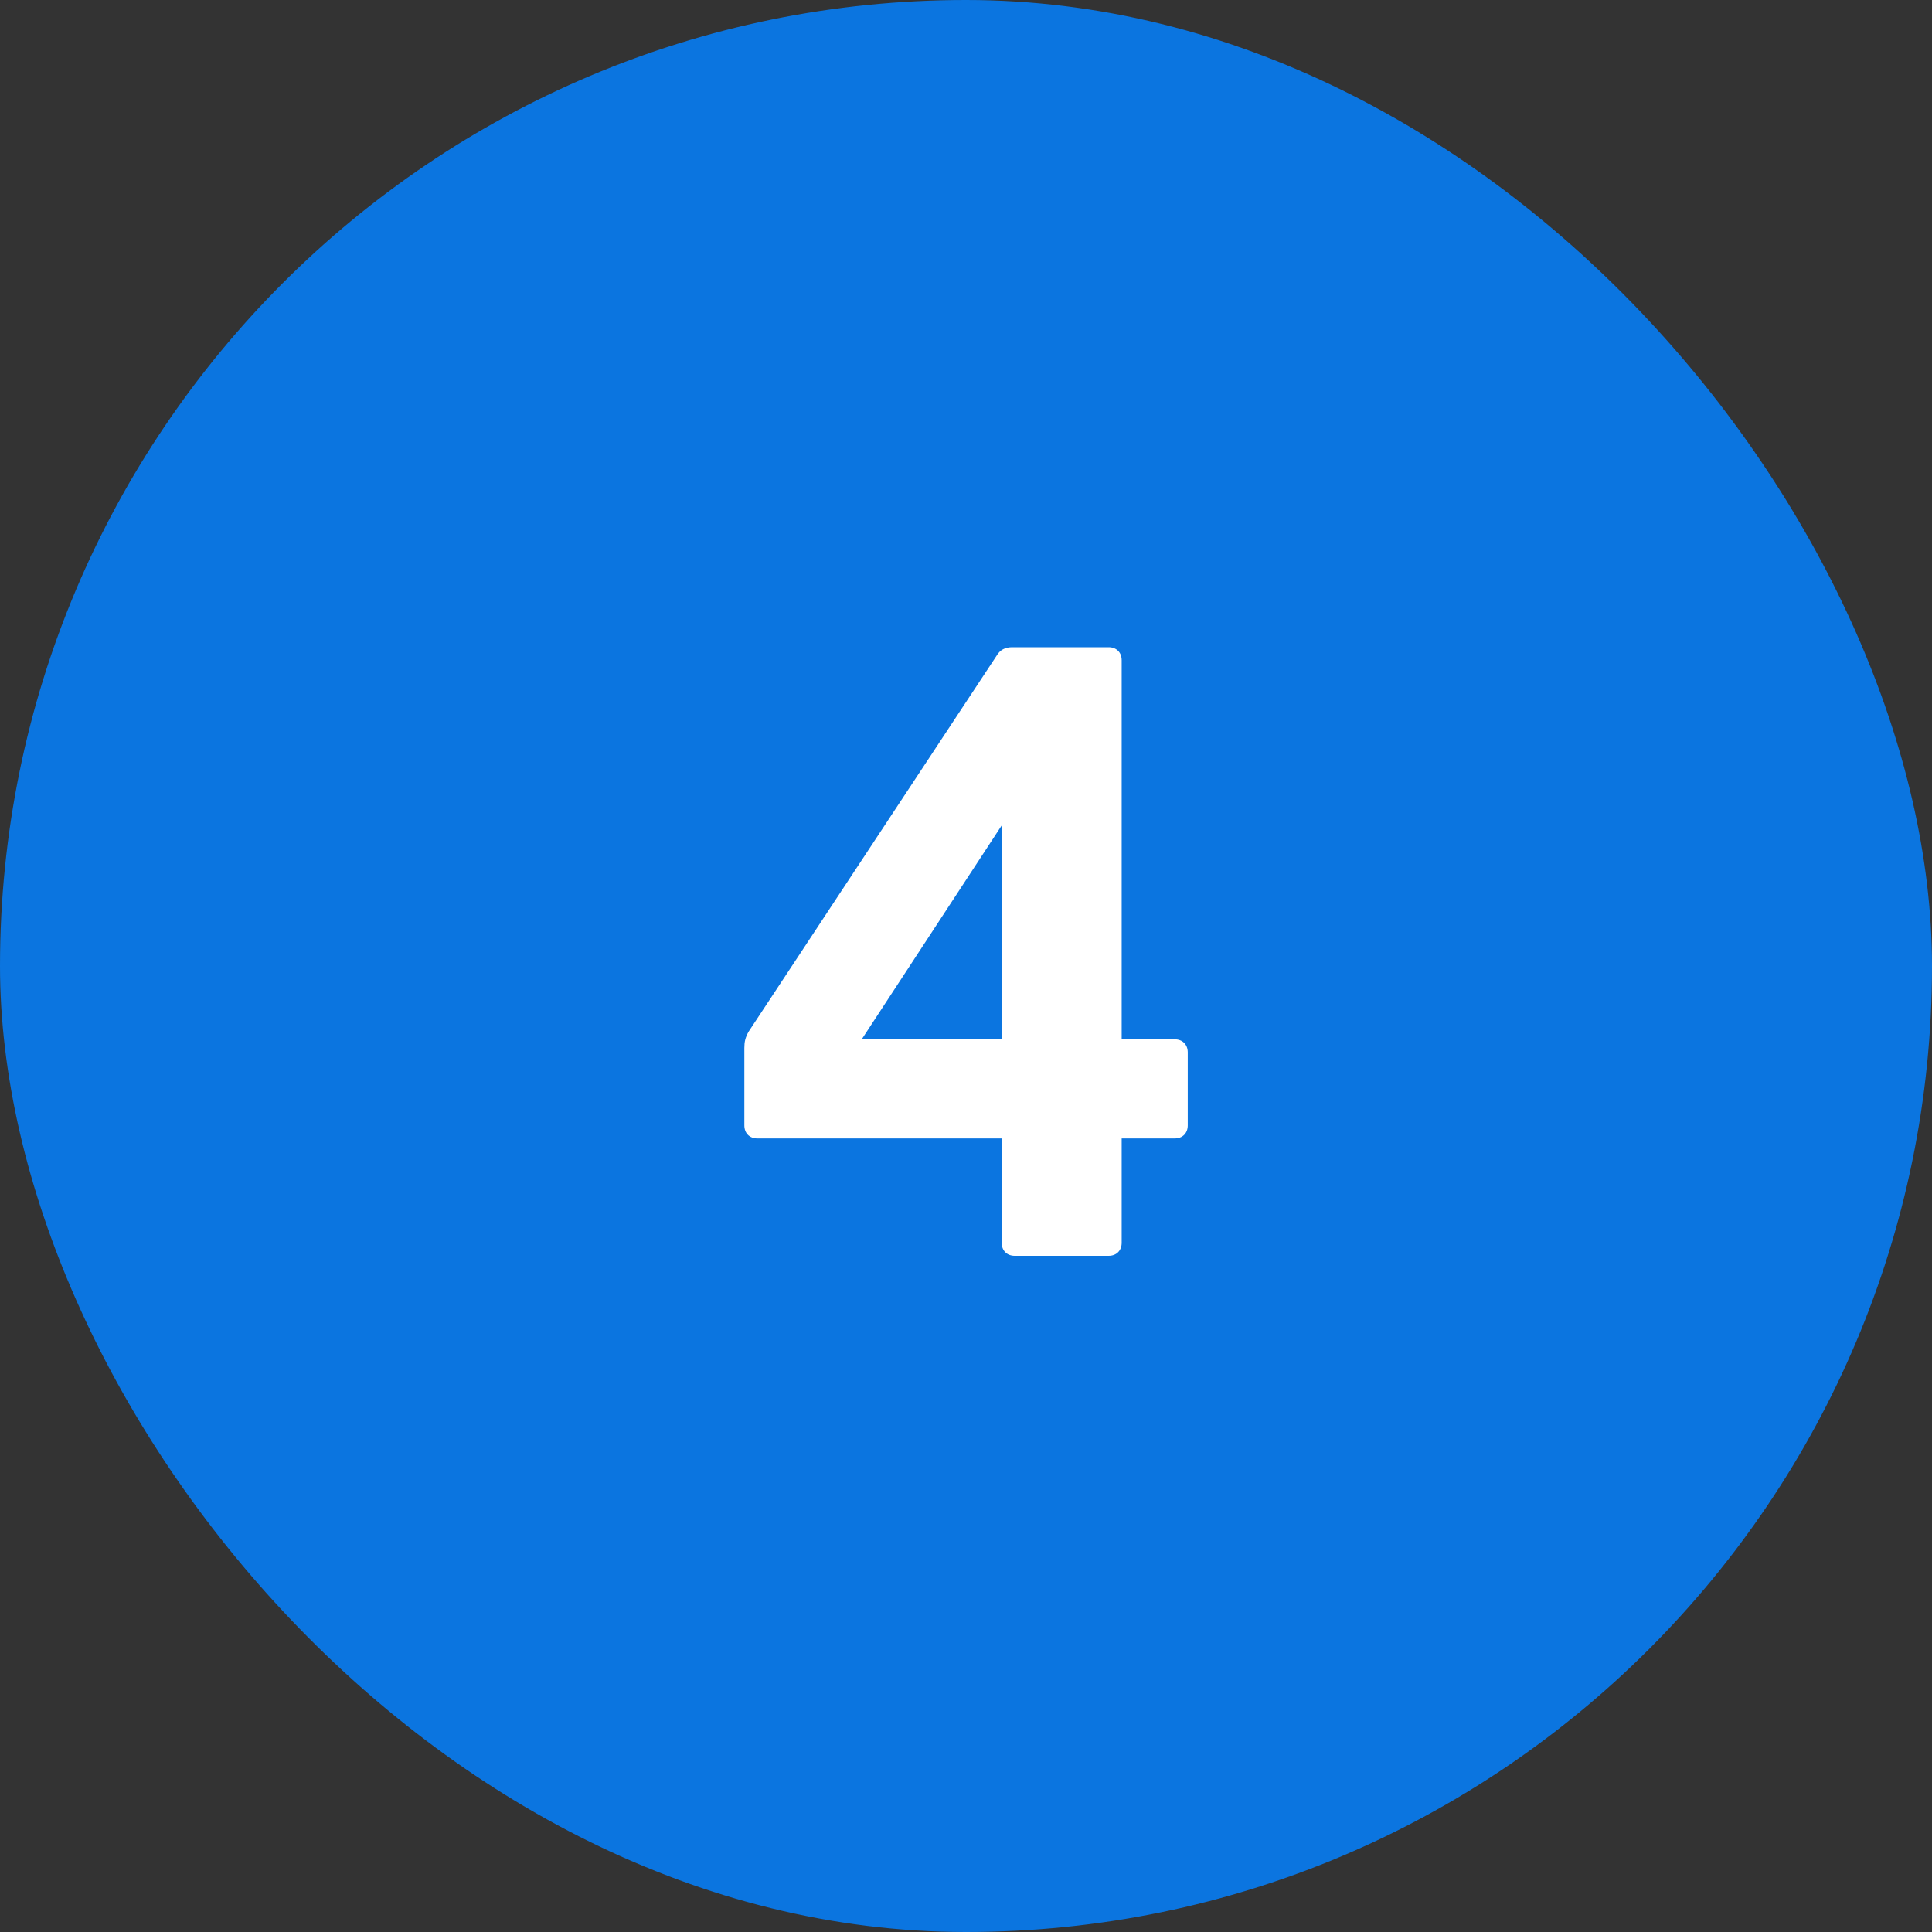
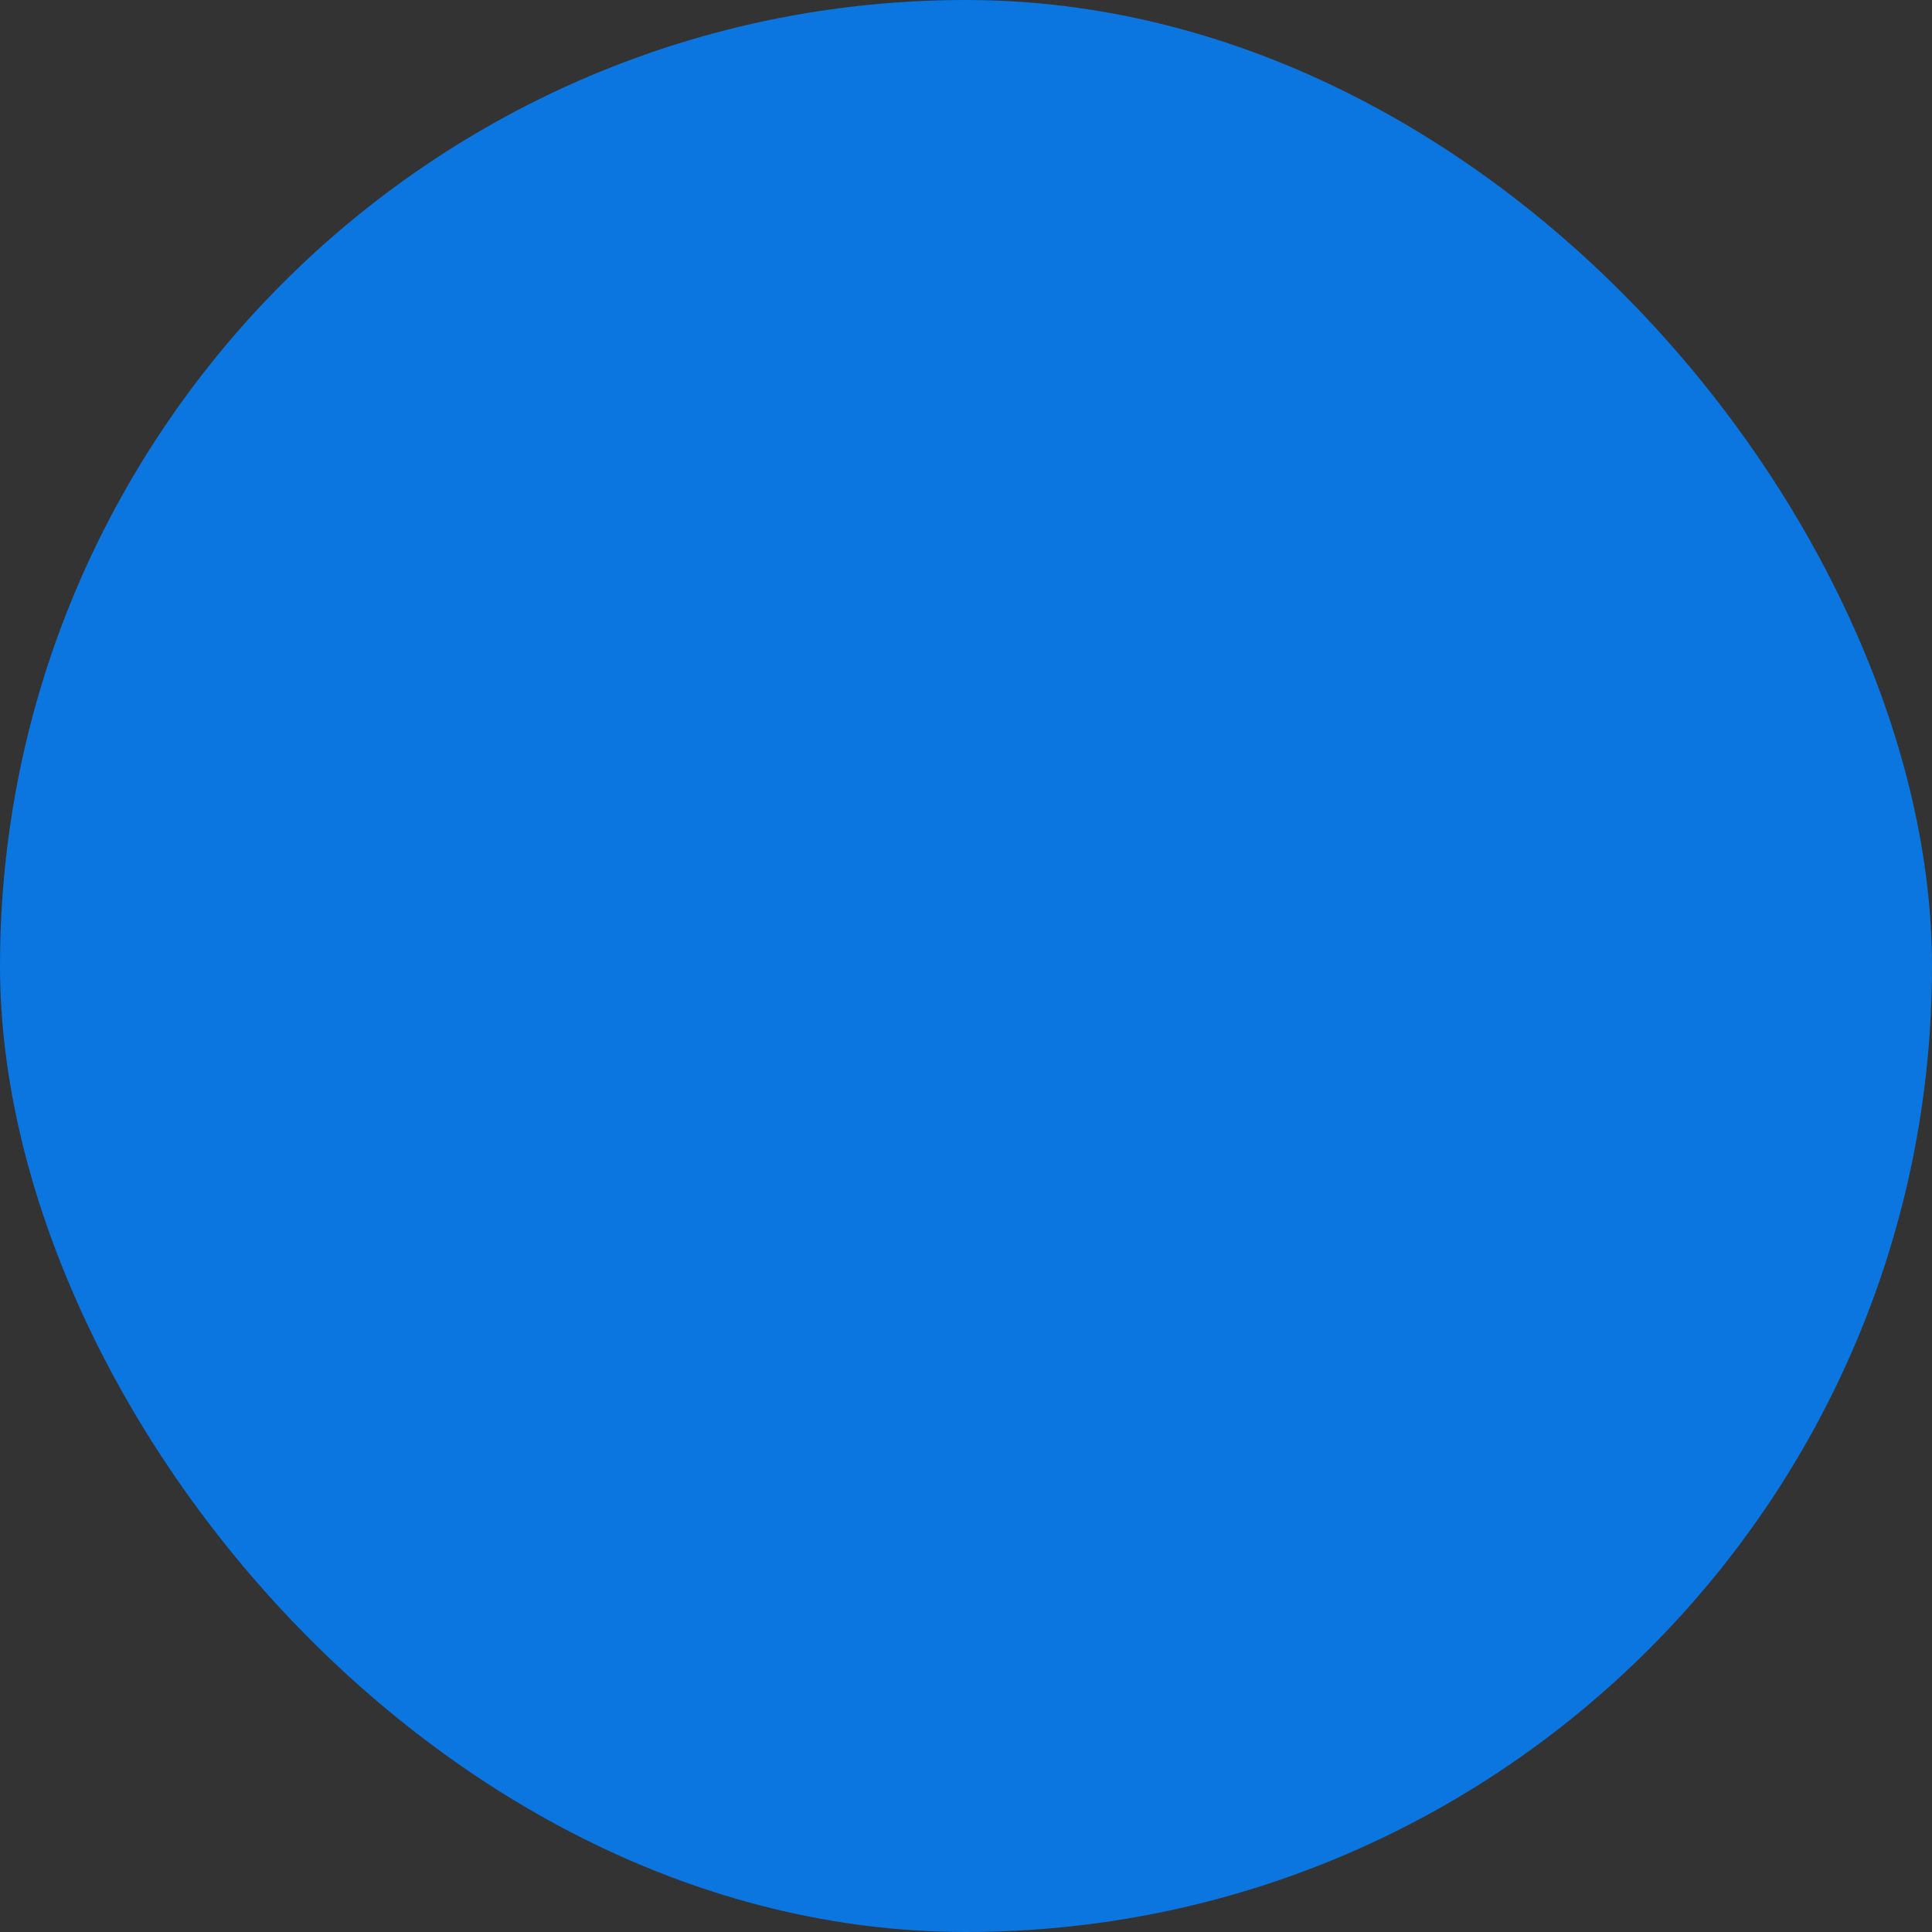
<svg xmlns="http://www.w3.org/2000/svg" width="40" height="40" viewBox="0 0 40 40" fill="none">
  <rect x="0" y="0" width="40" height="40" fill="#333333" stroke="none" />
  <rect width="40" height="40" rx="20" fill="#0B75E0" />
-   <path d="M22.953 26H21.009C20.847 26 20.739 25.892 20.739 25.73V23.57H15.681C15.519 23.57 15.411 23.462 15.411 23.3V21.698C15.411 21.572 15.429 21.482 15.501 21.356L20.631 13.58C20.703 13.454 20.811 13.4 20.955 13.4H22.953C23.115 13.4 23.223 13.508 23.223 13.67V21.518H24.321C24.483 21.518 24.591 21.626 24.591 21.788V23.3C24.591 23.462 24.483 23.57 24.321 23.57H23.223V25.73C23.223 25.892 23.115 26 22.953 26ZM20.739 17.09L17.841 21.518H20.739V17.09Z" fill="white" />
</svg>